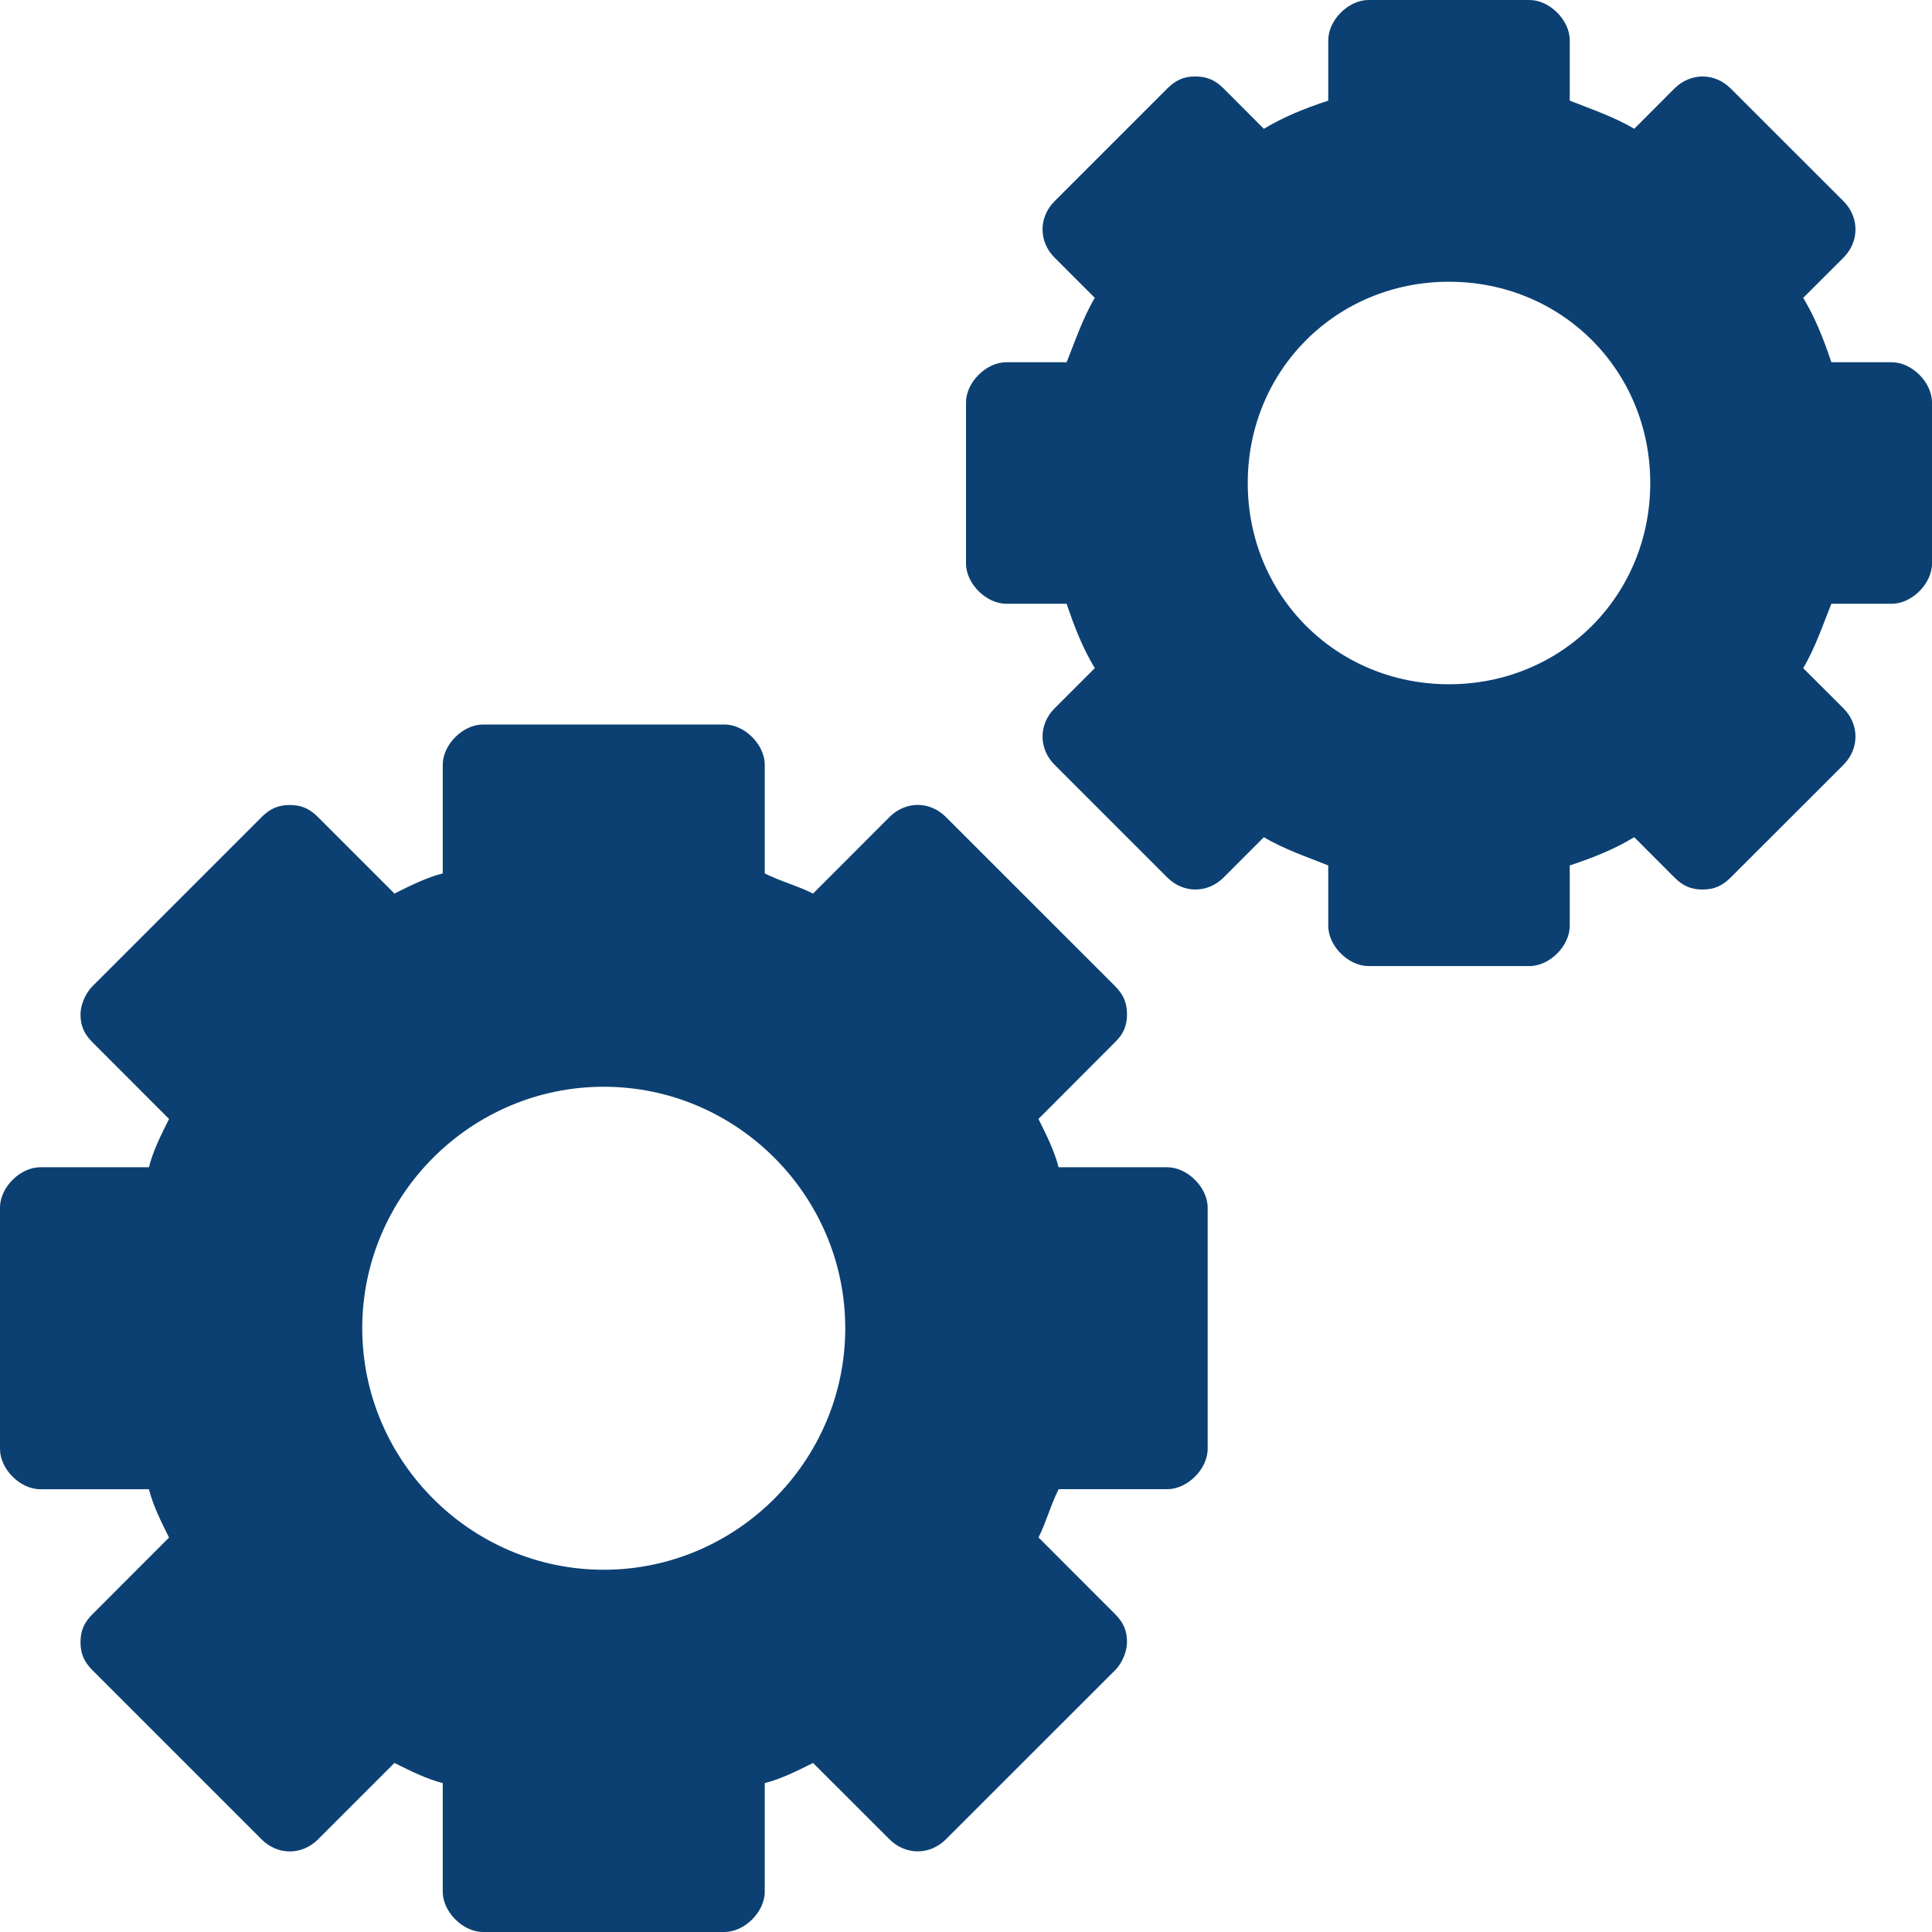
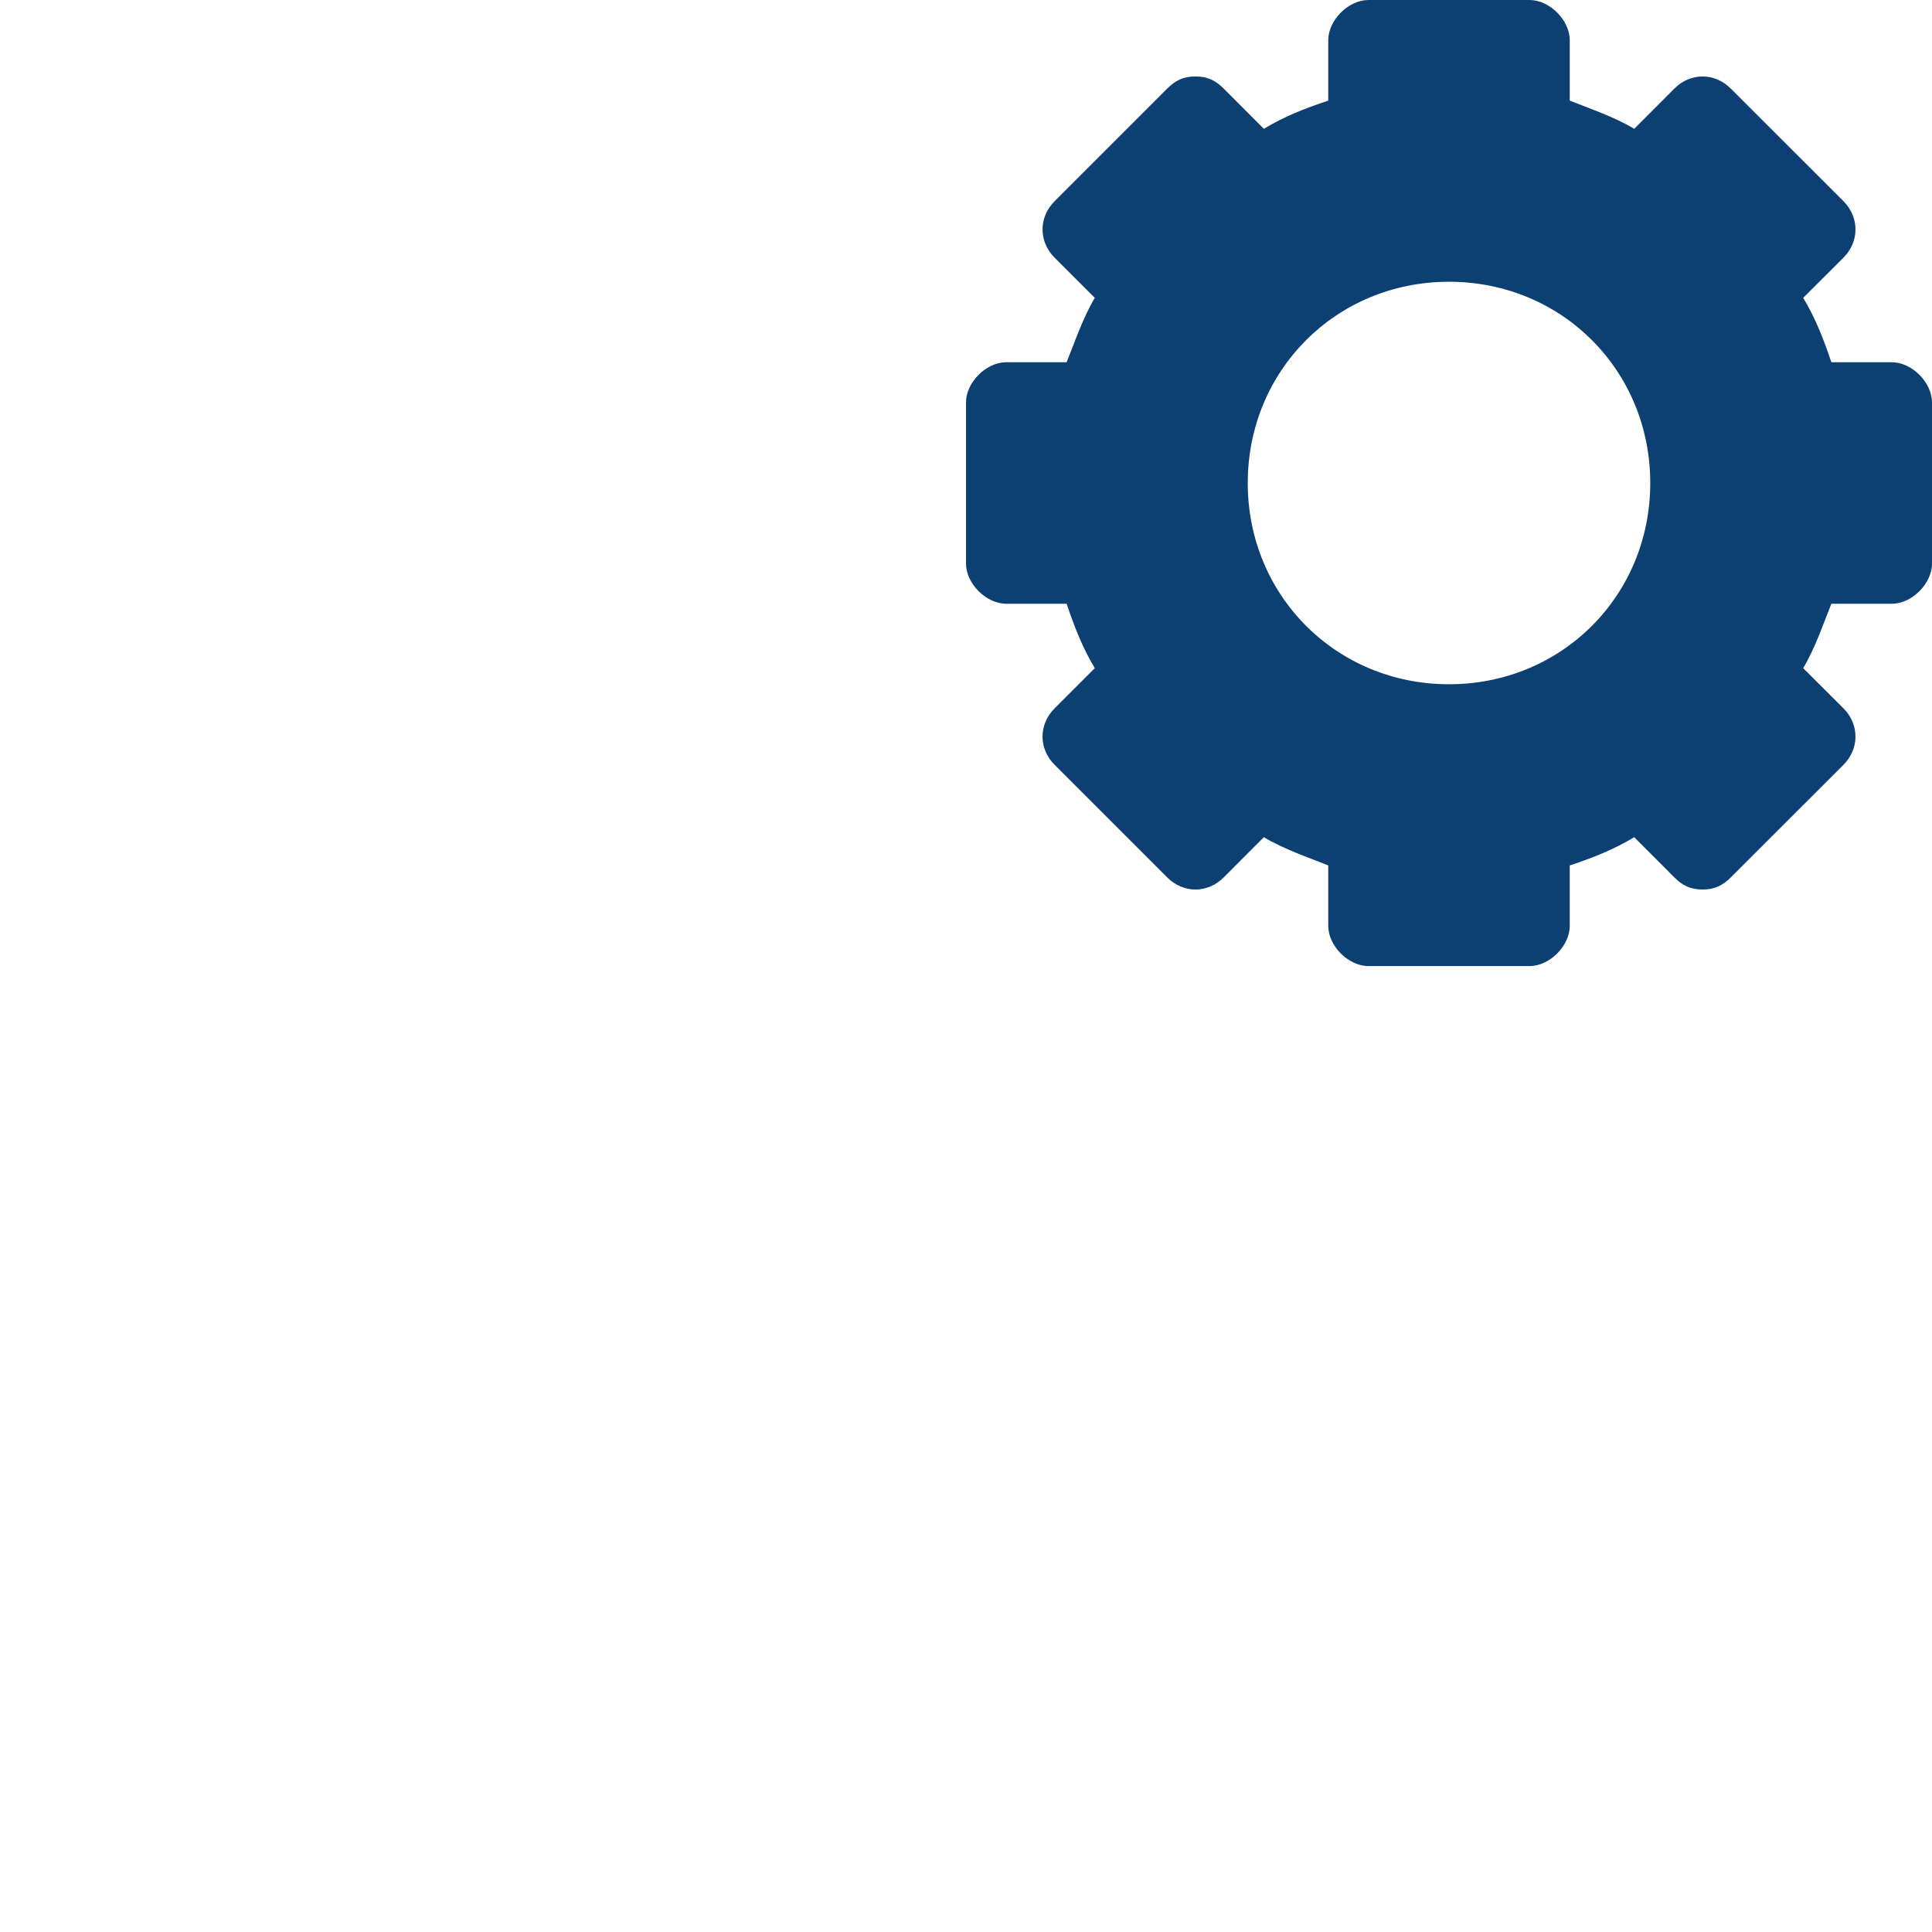
<svg xmlns="http://www.w3.org/2000/svg" version="1.1" id="Layer_1" x="0px" y="0px" width="24px" height="24px" viewBox="0 0 24 24" enable-background="new 0 0 24 24" xml:space="preserve">
  <g>
    <g>
-       <path fill="#0C4072" d="M14.5,14.5h-1.35c-0.051-0.201-0.15-0.4-0.25-0.6l0.95-0.952C13.951,12.849,14,12.75,14,12.6    s-0.049-0.25-0.149-0.351l-2.101-2.1c-0.2-0.2-0.5-0.2-0.7,0L10.1,11.1c-0.2-0.1-0.4-0.15-0.6-0.25V9.5C9.5,9.25,9.25,9,9,9H6    C5.75,9,5.5,9.25,5.5,9.5v1.35C5.3,10.9,5.1,11,4.9,11.1l-0.95-0.95C3.85,10.05,3.75,10,3.6,10c-0.149,0-0.25,0.05-0.35,0.15    l-2.1,2.1C1.05,12.35,1,12.5,1,12.6c0,0.15,0.05,0.249,0.15,0.349L2.1,13.9C2,14.1,1.9,14.299,1.85,14.5H0.5    C0.25,14.5,0,14.75,0,15v3c0,0.25,0.25,0.5,0.5,0.5h1.35C1.9,18.699,2,18.9,2.1,19.1l-0.95,0.951C1.05,20.15,1,20.25,1,20.4    c0,0.148,0.05,0.25,0.15,0.35l2.1,2.1c0.2,0.199,0.5,0.199,0.7,0L4.9,21.9C5.1,22,5.3,22.1,5.5,22.15v1.35C5.5,23.75,5.75,24,6,24    h3c0.25,0,0.5-0.25,0.5-0.5v-1.35C9.7,22.1,9.9,22,10.1,21.9l0.95,0.949c0.2,0.199,0.5,0.199,0.7,0l2.101-2.1    C13.951,20.65,14,20.5,14,20.4c0-0.15-0.049-0.25-0.149-0.35l-0.95-0.951c0.099-0.199,0.149-0.4,0.25-0.6h1.35    c0.25,0,0.501-0.25,0.501-0.5v-3C15.001,14.75,14.75,14.5,14.5,14.5z M7.5,19.5c-1.65,0-3-1.352-3-3c0-1.65,1.35-3,3-3    c1.65,0,3,1.35,3,3C10.5,18.148,9.15,19.5,7.5,19.5z" />
-     </g>
+       </g>
    <g>
      <path fill="#0C4072" d="M23.5,4.5h-0.75c-0.101-0.3-0.2-0.55-0.35-0.8l0.501-0.5c0.198-0.2,0.198-0.5,0-0.7L21.5,1.1    c-0.2-0.2-0.5-0.2-0.7,0l-0.499,0.5C20.05,1.45,19.75,1.35,19.5,1.25V0.5C19.5,0.25,19.25,0,19,0h-2c-0.25,0-0.5,0.25-0.5,0.5    v0.75c-0.301,0.1-0.55,0.2-0.8,0.35l-0.499-0.5c-0.101-0.1-0.2-0.15-0.352-0.15C14.7,0.949,14.601,1,14.5,1.1l-1.4,1.4    c-0.199,0.2-0.199,0.5,0,0.7l0.5,0.5c-0.149,0.25-0.249,0.55-0.35,0.8H12.5C12.25,4.5,12,4.75,12,5v2c0,0.25,0.25,0.5,0.5,0.5    h0.75c0.101,0.3,0.2,0.55,0.35,0.8l-0.5,0.5c-0.199,0.2-0.199,0.5,0,0.7l1.4,1.4c0.2,0.2,0.501,0.2,0.701,0l0.499-0.5    c0.25,0.15,0.551,0.25,0.8,0.351v0.75c0,0.25,0.25,0.5,0.5,0.5h2c0.25,0,0.5-0.25,0.5-0.5v-0.75c0.301-0.1,0.55-0.2,0.801-0.351    l0.499,0.5C20.9,11,21,11.05,21.15,11.05c0.149,0,0.249-0.05,0.35-0.15l1.401-1.4c0.198-0.2,0.198-0.5,0-0.7L22.4,8.3    c0.149-0.25,0.249-0.55,0.35-0.8h0.75C23.751,7.5,24,7.25,24,7V5C24,4.75,23.751,4.5,23.5,4.5z M18,8.5c-1.4,0-2.5-1.1-2.5-2.5    c0-1.399,1.1-2.5,2.5-2.5S20.5,4.6,20.5,6C20.5,7.4,19.4,8.5,18,8.5z" />
    </g>
  </g>
</svg>